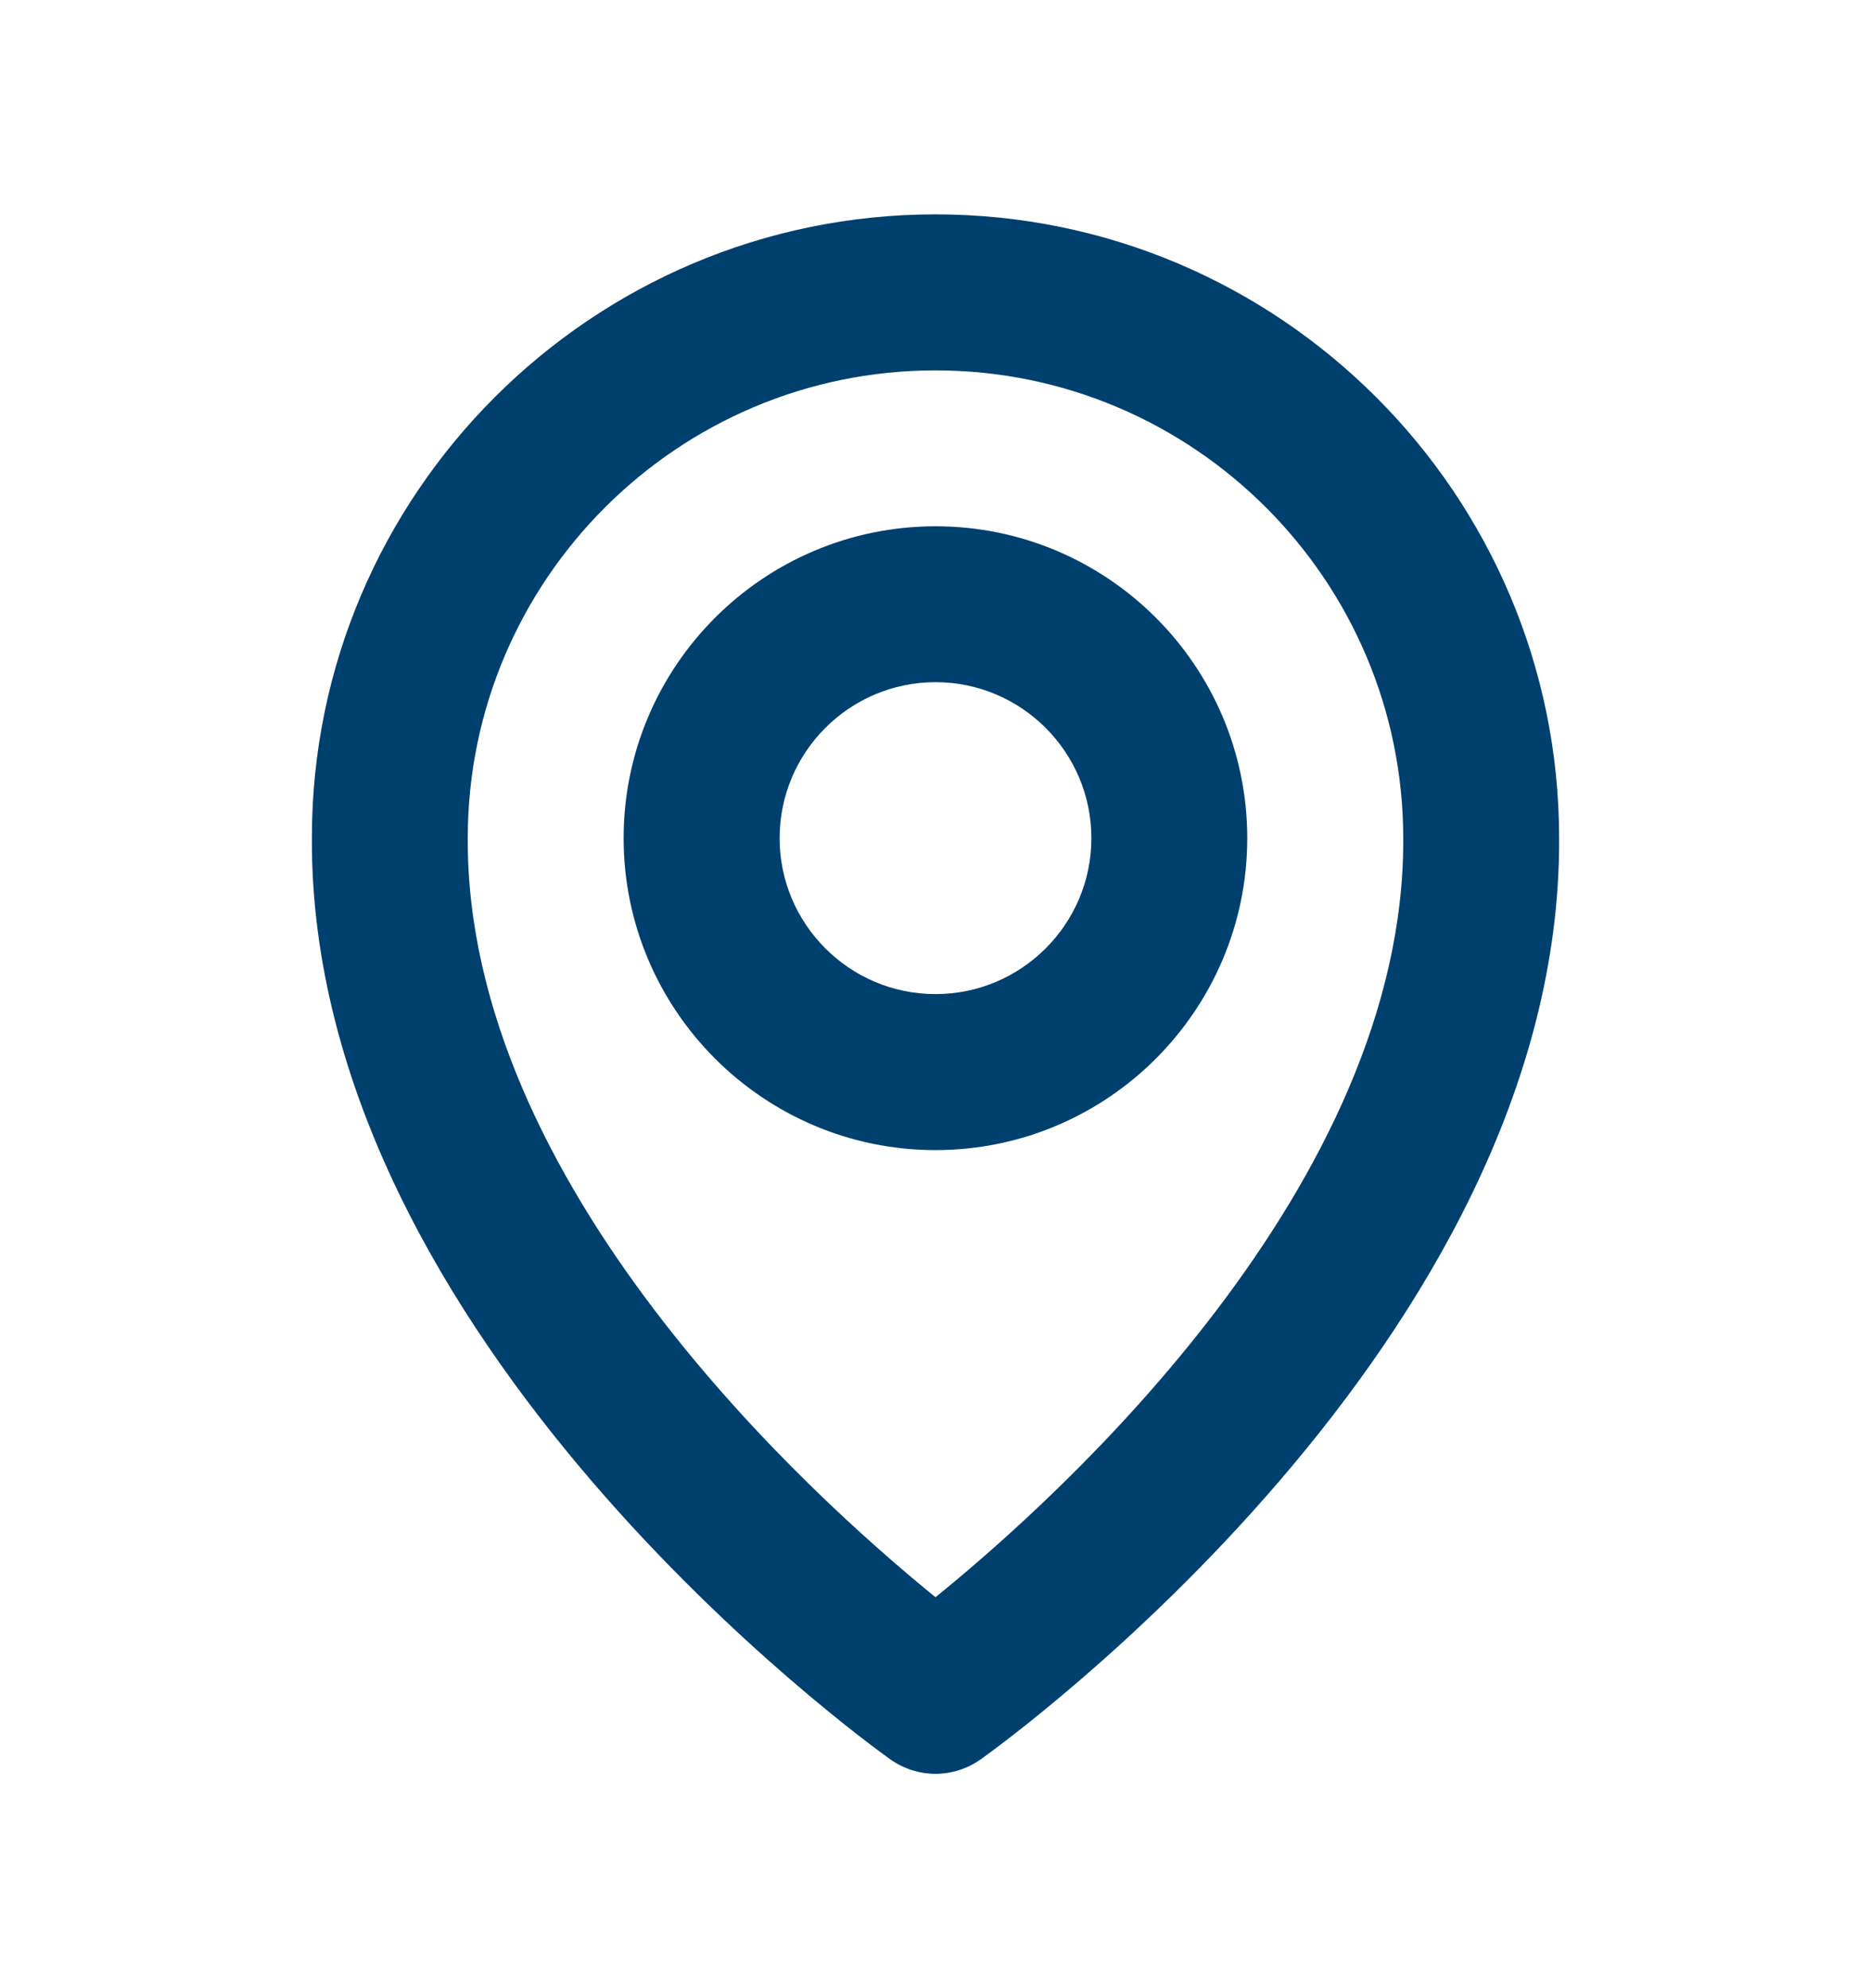
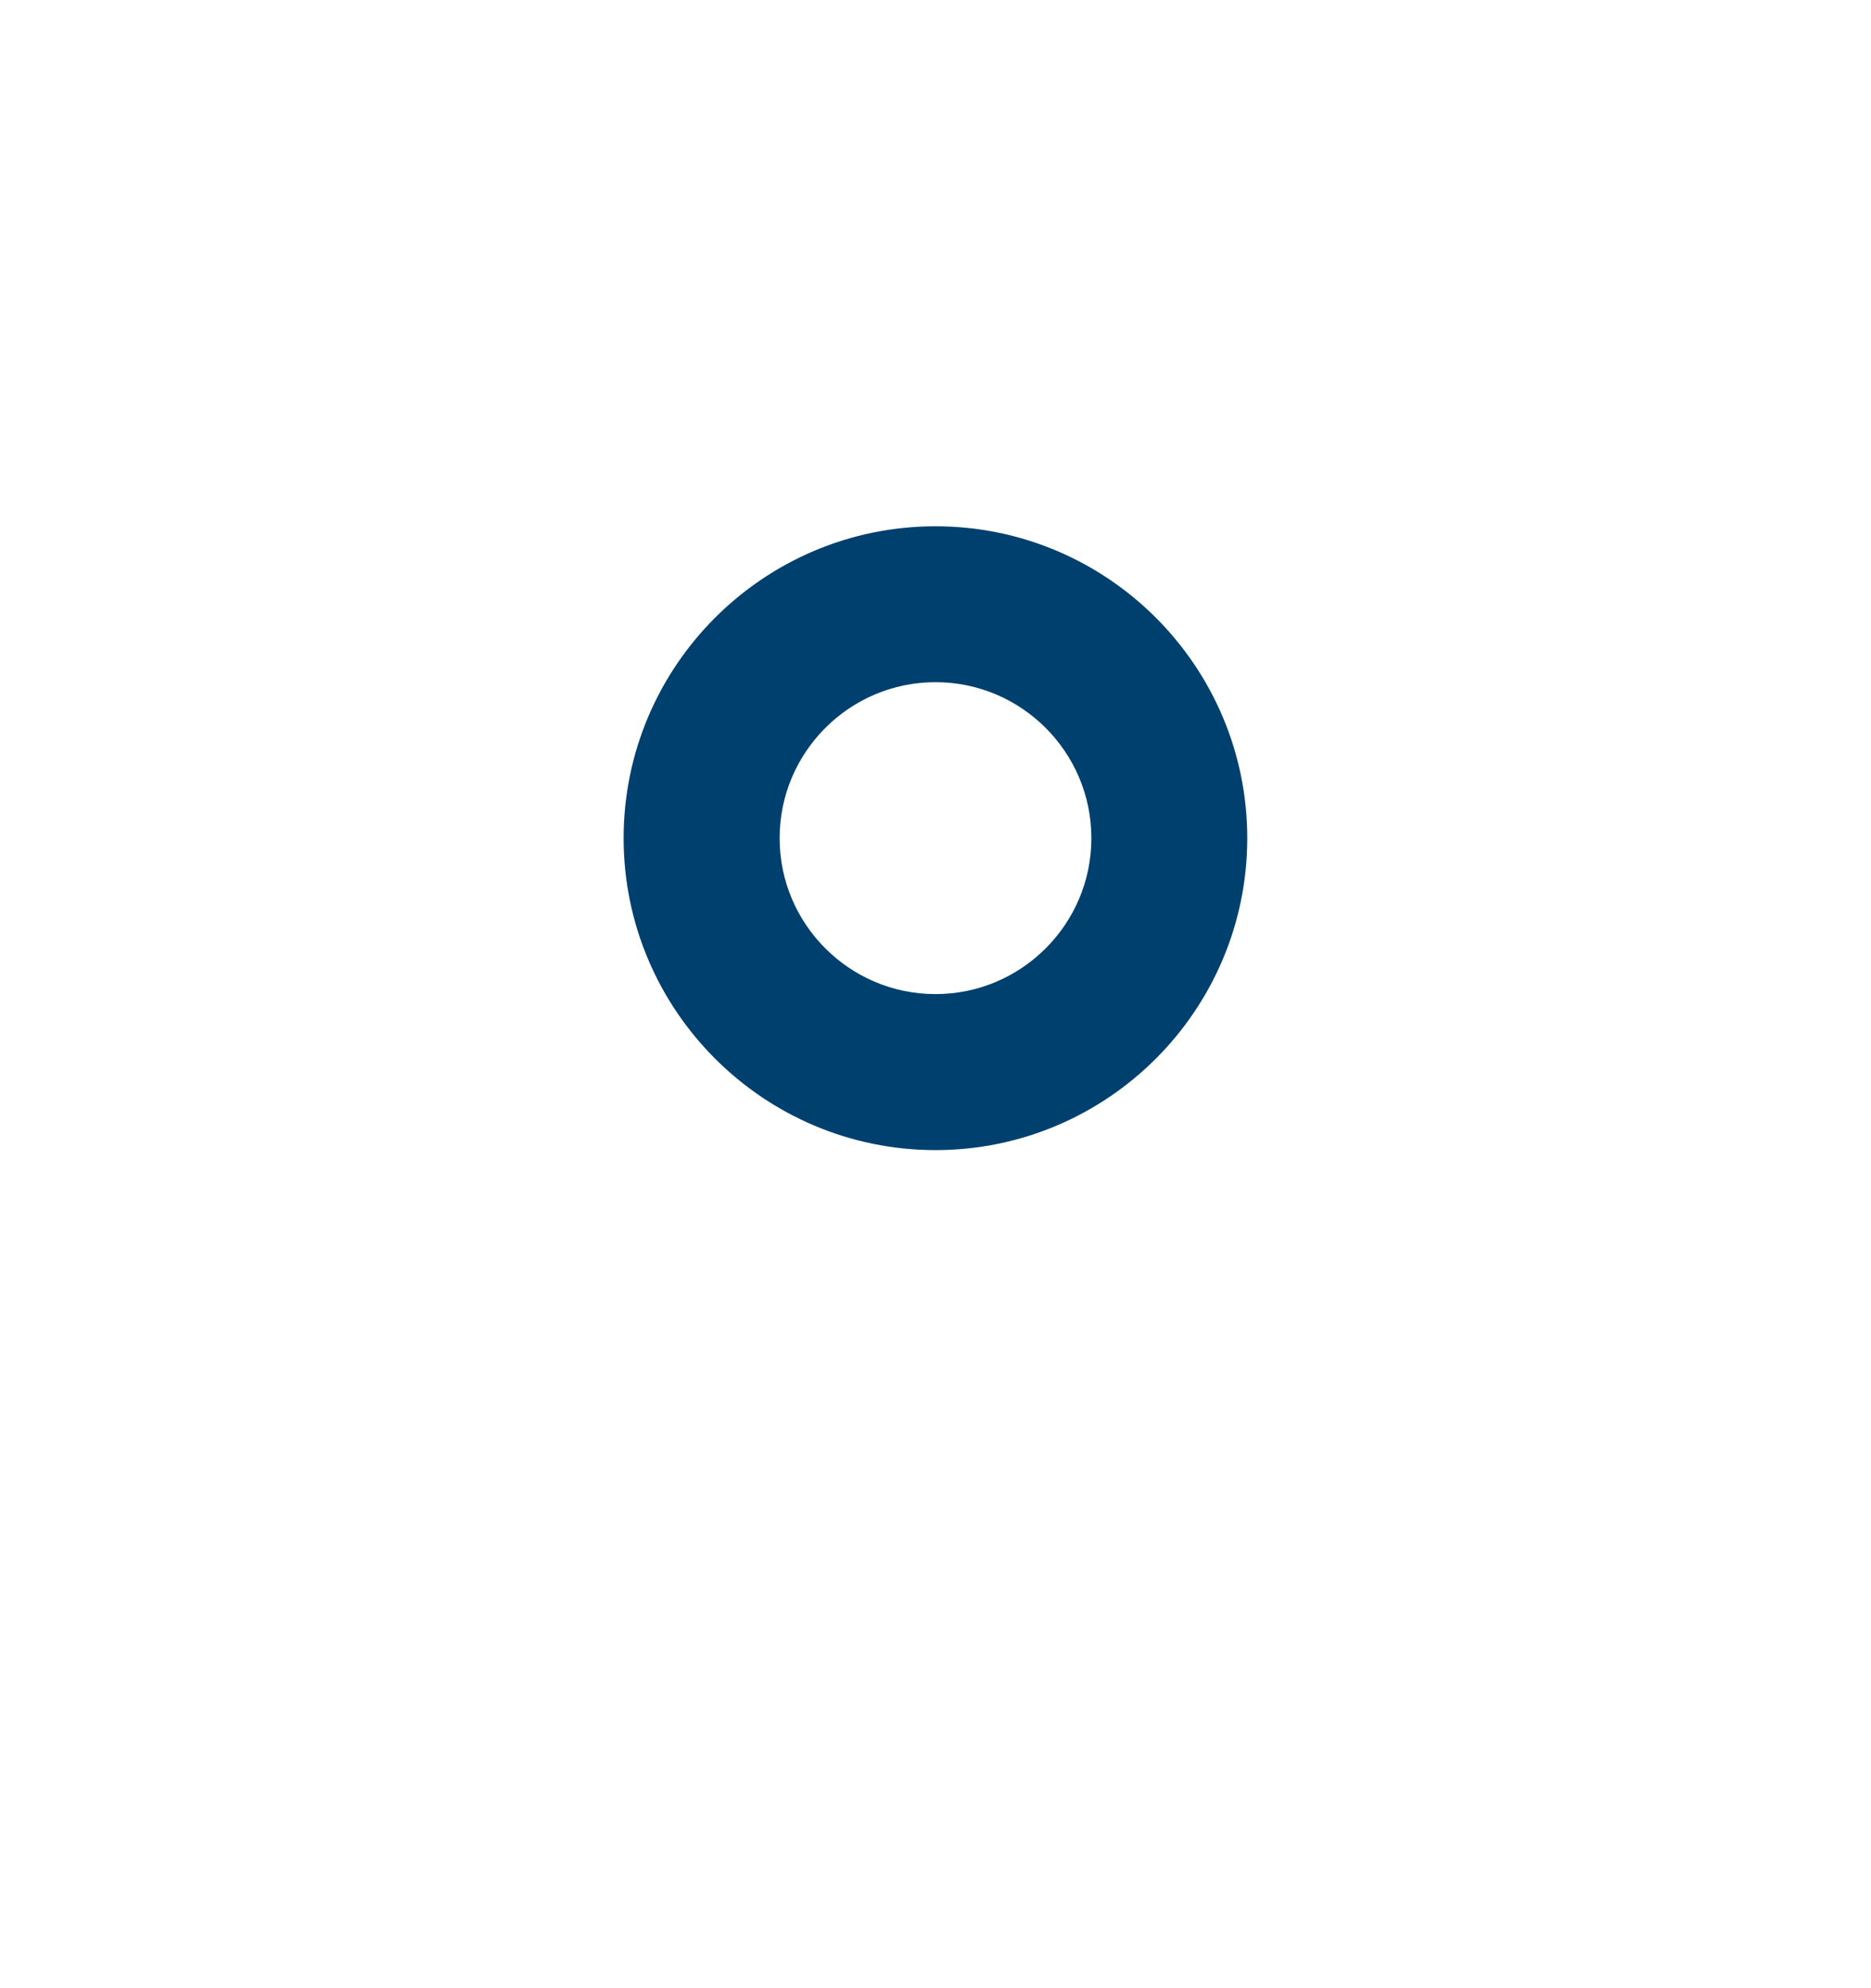
<svg xmlns="http://www.w3.org/2000/svg" width="16" height="17" viewBox="0 0 16 17" fill="none">
-   <path d="M8 9.834C9.471 9.834 10.666 8.637 10.666 7.167C10.666 5.696 9.471 4.5 8 4.5C6.529 4.5 5.333 5.696 5.333 7.167C5.333 8.637 6.529 9.834 8 9.834ZM8 5.833C8.735 5.833 9.333 6.431 9.333 7.167C9.333 7.902 8.735 8.5 8 8.5C7.265 8.5 6.667 7.902 6.667 7.167C6.667 6.431 7.265 5.833 8 5.833Z" fill="#00406E" />
-   <path d="M7.613 15.043C7.726 15.123 7.861 15.167 8 15.167C8.139 15.167 8.274 15.123 8.387 15.043C8.589 14.899 13.353 11.46 13.333 7.167C13.333 4.226 10.941 1.833 8 1.833C5.059 1.833 2.667 4.226 2.667 7.163C2.647 11.46 7.411 14.899 7.613 15.043ZM8 3.167C10.206 3.167 12 4.961 12 7.17C12.014 10.129 9.075 12.786 8 13.657C6.926 12.785 3.986 10.127 4 7.167C4 4.961 5.794 3.167 8 3.167Z" fill="#00406E" />
+   <path d="M8 9.834C9.471 9.834 10.666 8.637 10.666 7.167C10.666 5.696 9.471 4.5 8 4.5C6.529 4.5 5.333 5.696 5.333 7.167C5.333 8.637 6.529 9.834 8 9.834ZM8 5.833C8.735 5.833 9.333 6.431 9.333 7.167C9.333 7.902 8.735 8.5 8 8.5C7.265 8.5 6.667 7.902 6.667 7.167C6.667 6.431 7.265 5.833 8 5.833" fill="#00406E" />
</svg>